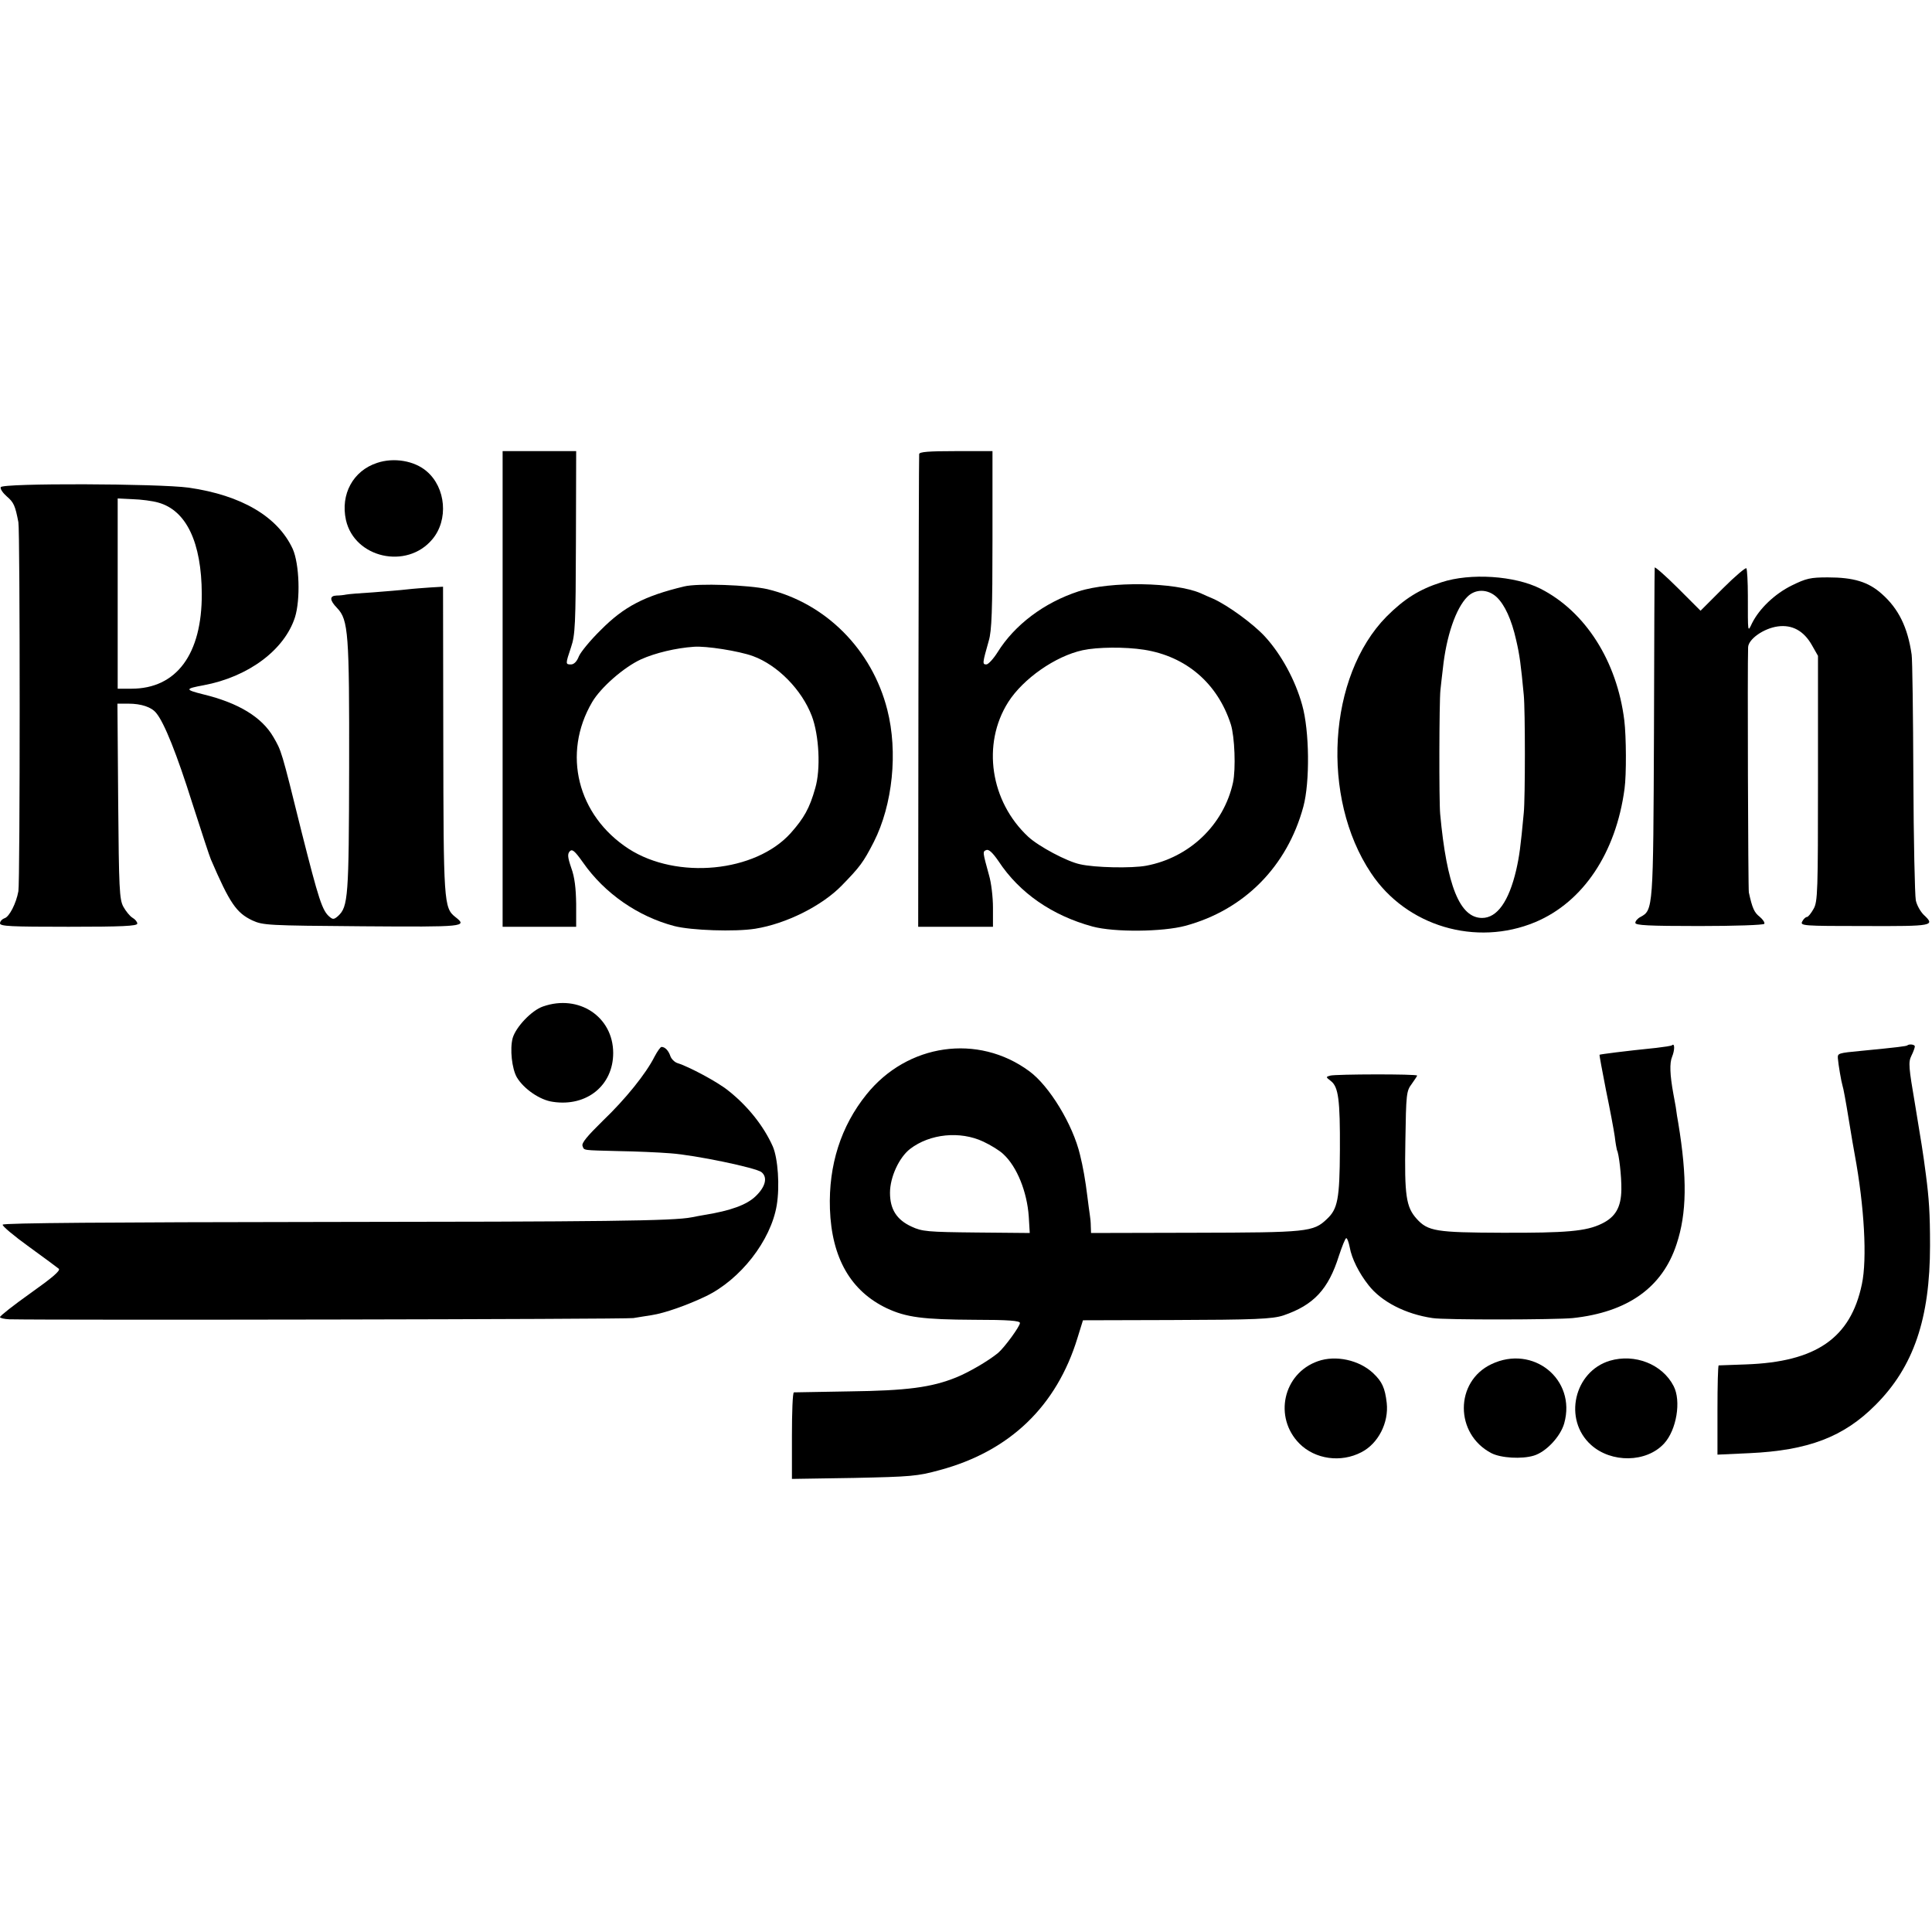
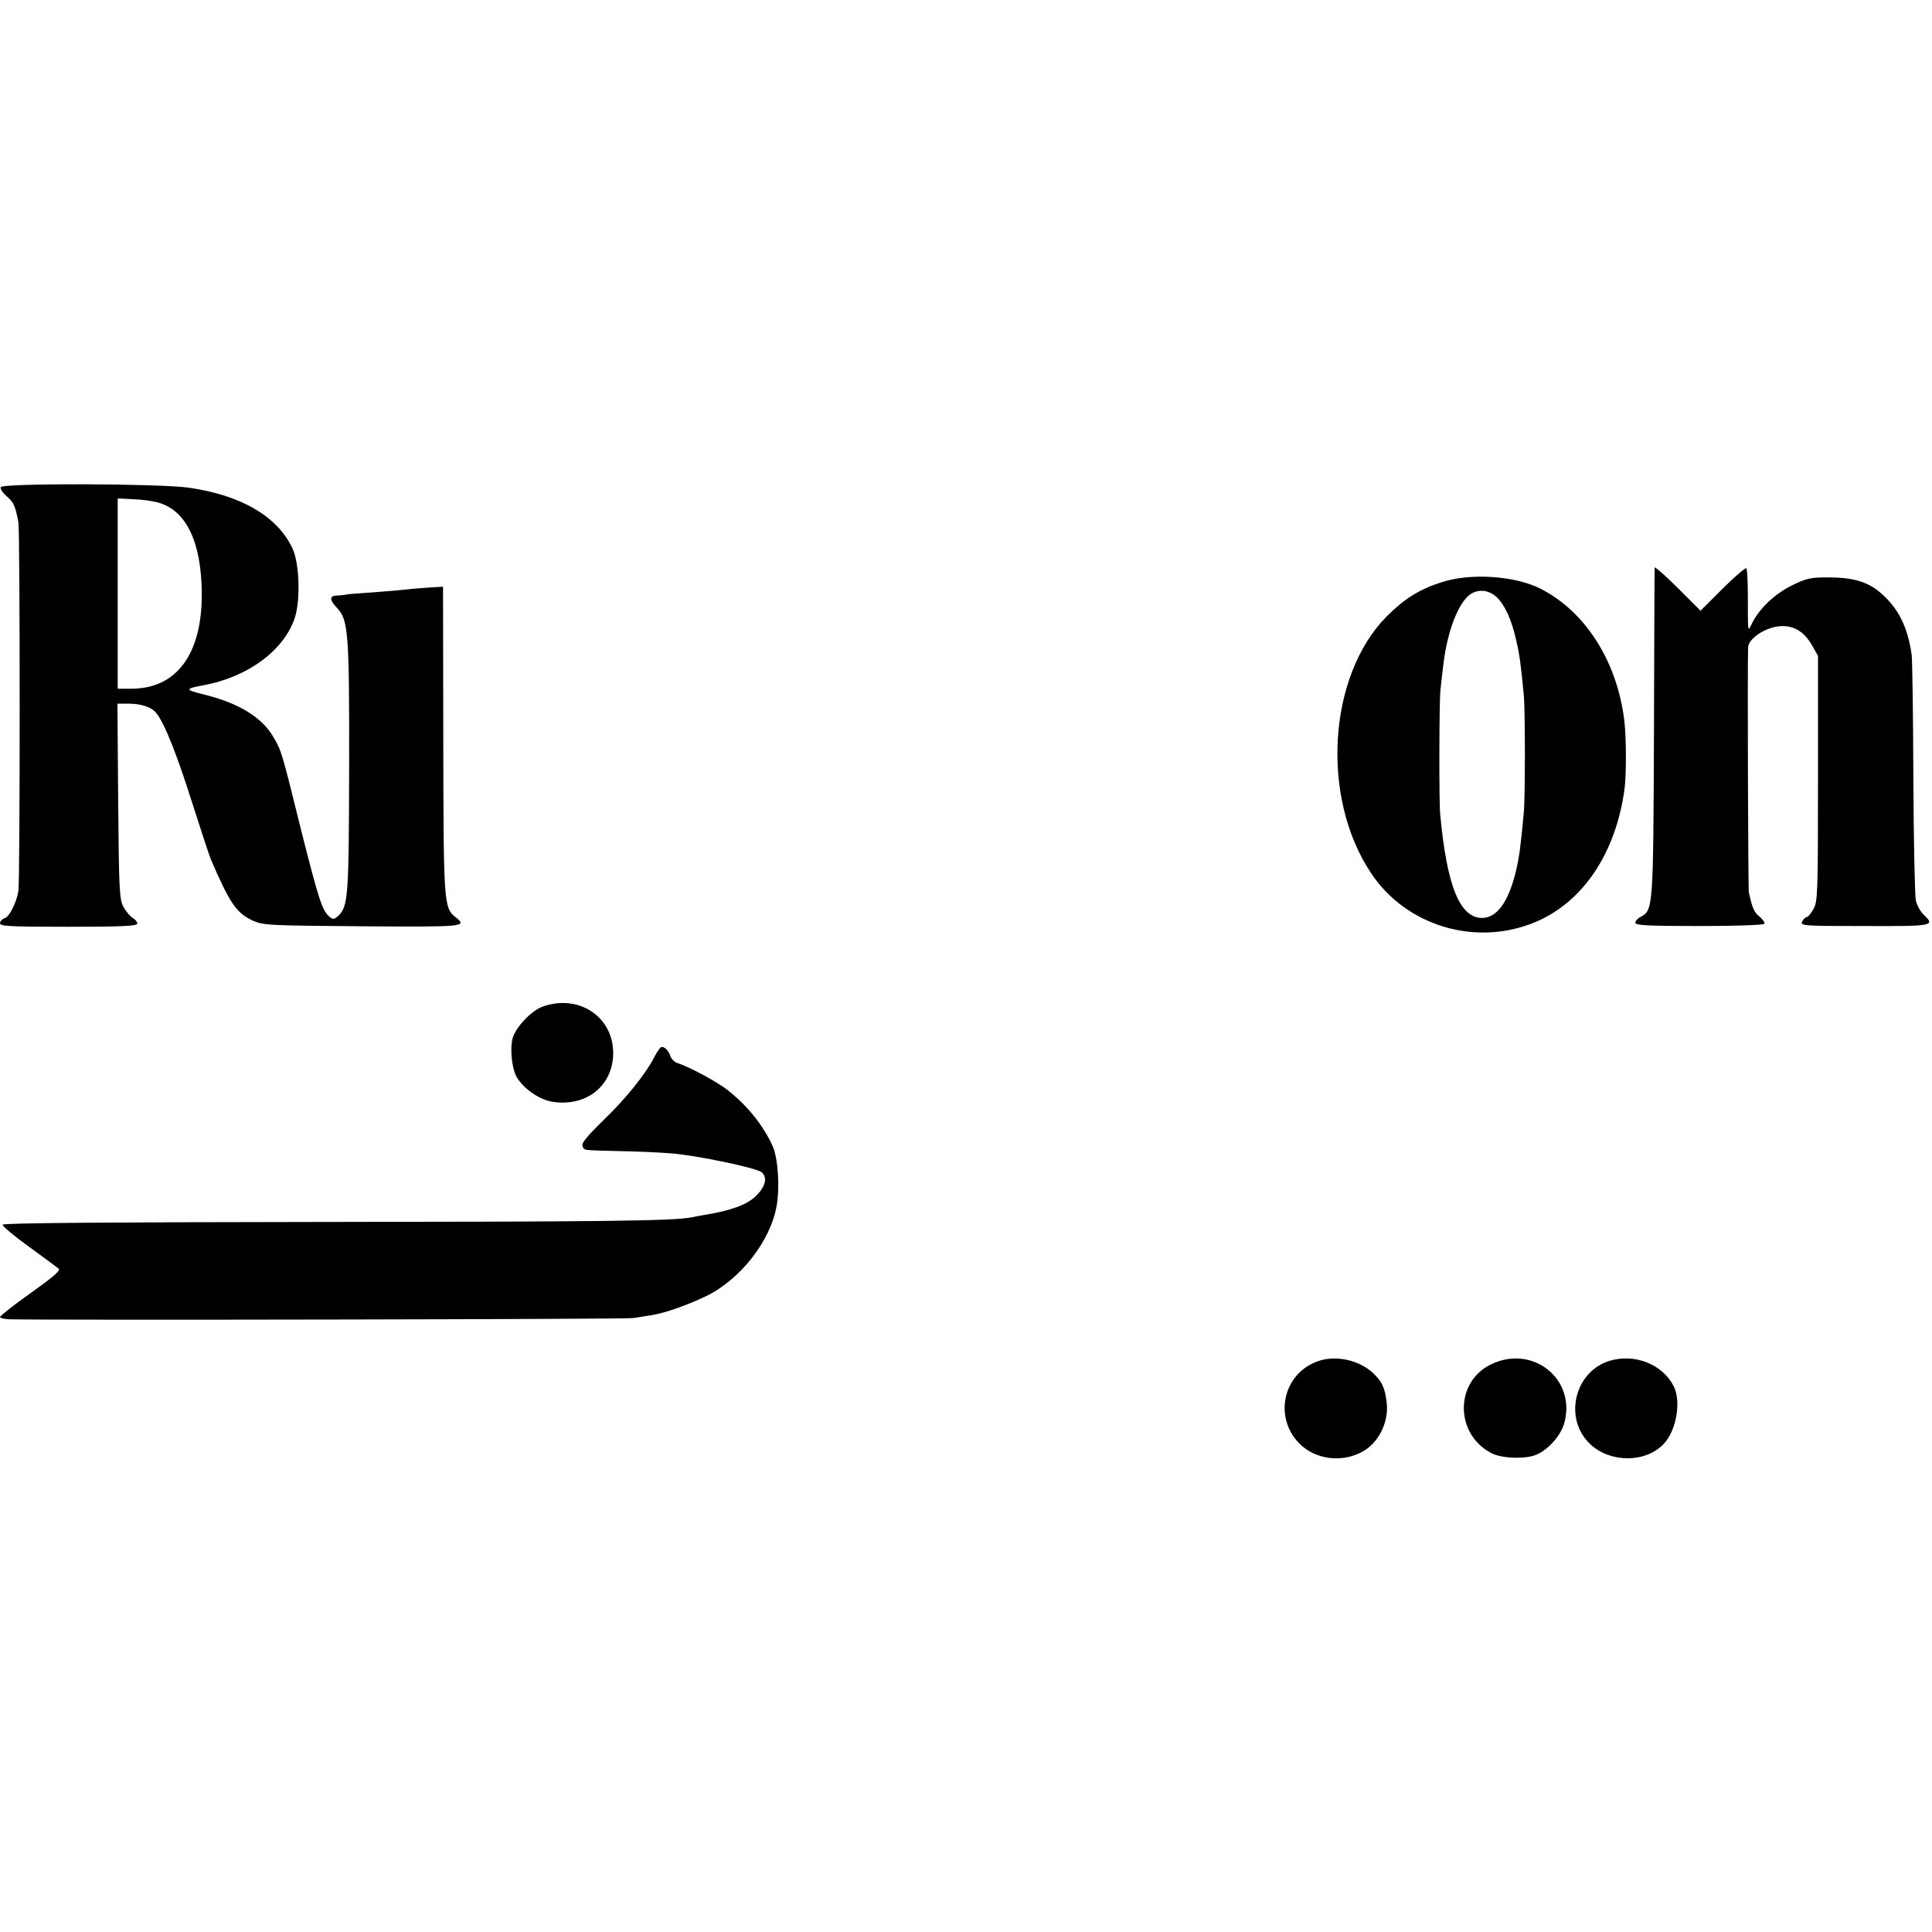
<svg xmlns="http://www.w3.org/2000/svg" version="1.0" width="788pt" height="788pt" viewBox="0 0 788 788" preserveAspectRatio="xMidYMid meet">
  <g transform="translate(0,788) scale(0.1,-0.1)" fill="#000000" stroke="none">
-     <path d="M2050 5070 l0 -970 150 0 150 0 0 93 c-1 64 -6 109 -20 147 -15 44 -16 57 -6 68 10 10 20 2 54 -46 88 -126 224 -220 372 -259 69 -18 248 -24 330 -11 126 20 272 93 353 176 74 76 88 94 131 178 77 152 99 367 55 539 -62 245 -251 435 -489 492 -75 17 -284 25 -340 11 -162 -39 -245 -82 -340 -178 -42 -41 -82 -90 -89 -107 -8 -21 -20 -33 -32 -33 -23 0 -23 1 0 70 17 50 19 91 20 428 l1 372 -150 0 -150 0 0 -970z m1021 134 c101 -37 199 -137 240 -244 30 -79 37 -218 14 -295 -23 -82 -46 -122 -100 -183 -144 -160 -464 -191 -661 -64 -209 136 -272 388 -149 598 35 60 130 143 200 175 58 26 142 46 215 51 49 4 183 -17 241 -38z" />
-     <path d="M3749 6028 c-1 -7 -2 -444 -3 -970 l-1 -958 153 0 152 0 0 78 c0 43 -7 102 -16 132 -26 95 -27 97 -11 103 10 4 26 -11 50 -46 85 -129 218 -221 383 -266 89 -24 286 -22 379 3 240 65 415 242 481 486 27 100 25 310 -5 415 -28 101 -85 206 -152 279 -48 52 -151 127 -211 154 -16 7 -38 16 -50 22 -105 46 -369 50 -499 8 -141 -46 -261 -137 -330 -248 -17 -27 -38 -50 -46 -50 -17 0 -16 5 10 97 12 40 15 125 15 412 l0 361 -149 0 c-112 0 -149 -3 -150 -12z m917 -798 c172 -27 300 -137 354 -304 16 -50 21 -182 9 -238 -38 -173 -178 -306 -354 -339 -59 -11 -210 -8 -270 6 -53 11 -169 73 -211 112 -155 144 -190 378 -82 549 61 96 193 188 304 212 60 13 173 14 250 2z" />
-     <path d="M1538 5992 c-98 -32 -150 -128 -127 -233 35 -155 248 -203 352 -79 67 79 56 211 -23 278 -50 43 -134 57 -202 34z" />
    <path d="M3 5893 c-3 -7 9 -24 25 -38 28 -24 34 -37 47 -105 7 -35 7 -1468 0 -1505 -9 -50 -37 -104 -56 -110 -11 -4 -19 -13 -19 -21 0 -12 44 -14 280 -14 218 0 280 3 280 13 0 7 -9 18 -20 24 -11 7 -27 27 -37 45 -16 30 -18 72 -21 431 l-3 397 45 0 c52 0 94 -14 113 -38 33 -39 85 -170 147 -367 37 -115 71 -219 76 -230 77 -179 104 -218 169 -249 44 -20 62 -21 449 -24 420 -3 430 -2 379 38 -47 37 -48 62 -49 724 l-1 623 -51 -3 c-28 -2 -71 -5 -96 -8 -25 -3 -87 -8 -138 -12 -51 -3 -100 -7 -110 -9 -9 -2 -27 -4 -39 -4 -30 -1 -29 -19 2 -51 46 -48 50 -103 49 -651 -1 -528 -4 -567 -45 -605 -16 -14 -21 -15 -34 -4 -31 25 -45 71 -115 347 -83 336 -82 330 -115 387 -47 81 -142 139 -286 174 -76 19 -75 23 1 37 183 34 330 144 373 277 23 73 18 218 -9 279 -61 132 -209 219 -424 250 -124 17 -761 19 -767 2z m643 -63 c114 -32 176 -162 177 -372 1 -246 -103 -387 -287 -387 l-56 0 0 388 0 388 61 -3 c34 -1 81 -7 105 -14z" />
    <path d="M6749 5565 c-1 -6 -2 -309 -3 -675 -3 -717 -3 -722 -55 -750 -12 -6 -21 -17 -21 -24 0 -10 52 -13 260 -13 144 0 263 4 266 9 3 5 -6 18 -19 29 -22 17 -30 35 -44 99 -3 13 -6 926 -3 1000 1 33 63 77 121 85 59 8 106 -18 139 -76 l25 -44 0 -500 c0 -460 -1 -503 -18 -532 -10 -18 -22 -33 -27 -33 -5 0 -14 -8 -19 -18 -10 -18 1 -19 255 -19 282 -1 288 1 240 46 -13 13 -28 39 -32 59 -4 21 -9 246 -10 502 -1 256 -4 481 -7 500 -16 111 -53 187 -122 248 -55 49 -115 67 -220 67 -71 0 -88 -4 -147 -33 -69 -34 -132 -94 -162 -154 -18 -38 -17 -42 -17 112 0 57 -3 108 -6 112 -2 5 -46 -32 -96 -82 l-91 -91 -93 93 c-51 51 -94 88 -94 83z" />
    <path d="M5879 5505 c-91 -29 -152 -68 -224 -140 -239 -243 -269 -738 -63 -1046 144 -217 428 -301 670 -200 195 82 329 282 364 544 8 58 7 214 -1 279 -30 242 -159 444 -342 537 -105 53 -286 65 -404 26z m225 -60 c33 -31 61 -91 80 -176 14 -60 19 -97 31 -224 6 -59 6 -422 0 -480 -13 -140 -18 -177 -31 -234 -30 -128 -78 -195 -139 -195 -91 0 -144 131 -171 424 -5 53 -4 459 1 505 2 22 7 61 10 88 14 133 53 246 100 293 33 33 83 32 119 -1z" />
    <path d="M2215 3775 c-47 -16 -111 -84 -124 -129 -12 -45 -3 -125 17 -160 28 -47 94 -93 147 -100 138 -21 246 67 246 199 0 148 -140 241 -286 190z" />
-     <path d="M6820 3617 c-3 -3 -32 -7 -65 -11 -129 -13 -228 -26 -231 -28 -1 -2 11 -66 26 -143 16 -77 32 -162 36 -190 3 -27 8 -53 9 -56 8 -13 19 -108 18 -161 -1 -72 -24 -112 -80 -139 -63 -31 -143 -38 -409 -37 -266 1 -300 6 -346 57 -43 48 -50 94 -46 316 3 193 4 205 26 234 12 17 22 32 22 34 0 7 -332 6 -354 0 -19 -5 -19 -6 2 -22 31 -24 38 -76 37 -281 -1 -201 -9 -241 -53 -282 -55 -53 -80 -55 -539 -56 l-423 -1 -1 27 c0 15 -2 36 -4 47 -2 11 -6 45 -10 75 -8 66 -18 122 -30 170 -29 123 -125 281 -207 341 -209 154 -497 113 -664 -95 -104 -129 -155 -288 -149 -467 7 -200 85 -335 232 -405 79 -37 148 -46 356 -47 142 0 187 -4 187 -13 0 -14 -64 -101 -89 -122 -40 -33 -121 -80 -171 -100 -101 -41 -202 -54 -435 -57 -121 -2 -223 -4 -227 -4 -5 -1 -8 -80 -8 -177 l0 -176 253 4 c233 5 259 7 350 32 286 77 477 261 562 540 l22 71 359 1 c342 1 414 4 459 19 123 42 183 106 226 243 13 39 26 72 30 72 4 0 10 -17 14 -37 8 -46 38 -106 77 -155 52 -67 151 -118 261 -134 47 -8 501 -7 572 0 223 24 365 124 423 301 42 126 44 271 7 495 -3 14 -7 42 -10 64 -4 21 -8 46 -10 55 -14 77 -16 125 -5 151 11 27 11 57 0 47z m-2810 -393 c30 -14 68 -37 83 -52 55 -51 96 -153 103 -254 l4 -67 -217 2 c-200 2 -222 4 -265 24 -61 28 -88 71 -88 138 0 64 37 144 82 179 81 62 204 74 298 30z" />
-     <path d="M7779 3616 c-4 -3 -41 -8 -187 -22 -95 -9 -97 -10 -96 -30 2 -26 14 -96 19 -112 3 -7 14 -67 25 -135 11 -67 22 -133 25 -147 39 -211 51 -425 29 -528 -46 -220 -187 -317 -473 -327 -58 -2 -108 -4 -111 -4 -3 -1 -5 -83 -5 -182 l0 -182 130 6 c240 11 385 66 515 197 155 155 222 352 222 650 0 132 -4 190 -17 290 -12 93 -18 127 -44 285 -26 152 -28 173 -15 199 8 16 14 33 14 38 0 8 -23 11 -31 4z" />
    <path d="M2670 3571 c-35 -70 -119 -174 -211 -262 -63 -62 -88 -91 -83 -103 7 -19 -3 -17 149 -21 66 -1 160 -5 210 -9 99 -7 350 -59 371 -77 26 -21 16 -60 -24 -98 -36 -35 -102 -59 -207 -76 -16 -3 -41 -7 -54 -10 -74 -15 -360 -18 -1521 -19 -846 -1 -1286 -4 -1289 -11 -3 -5 46 -46 107 -90 61 -44 116 -85 122 -90 7 -8 -29 -38 -115 -99 -69 -49 -125 -93 -125 -98 0 -4 17 -8 38 -9 197 -4 2516 0 2545 5 20 3 54 9 75 12 53 8 146 41 221 77 141 68 265 227 289 371 13 78 5 191 -16 240 -37 83 -102 165 -182 228 -43 35 -161 98 -207 112 -12 4 -25 17 -29 29 -7 21 -21 37 -36 37 -4 0 -17 -18 -28 -39z" />
    <path d="M5375 2328 c-142 -50 -181 -229 -75 -336 64 -64 169 -79 253 -35 68 35 112 120 103 201 -7 61 -19 87 -55 121 -57 54 -153 75 -226 49z" />
    <path d="M6083 2316 c-150 -71 -150 -285 0 -363 39 -20 124 -25 173 -10 50 15 109 78 124 132 50 179 -127 322 -297 241z" />
    <path d="M6566 2330 c-146 -44 -191 -240 -77 -343 83 -75 226 -73 298 5 51 55 71 174 39 235 -46 89 -158 133 -260 103z" />
  </g>
</svg>